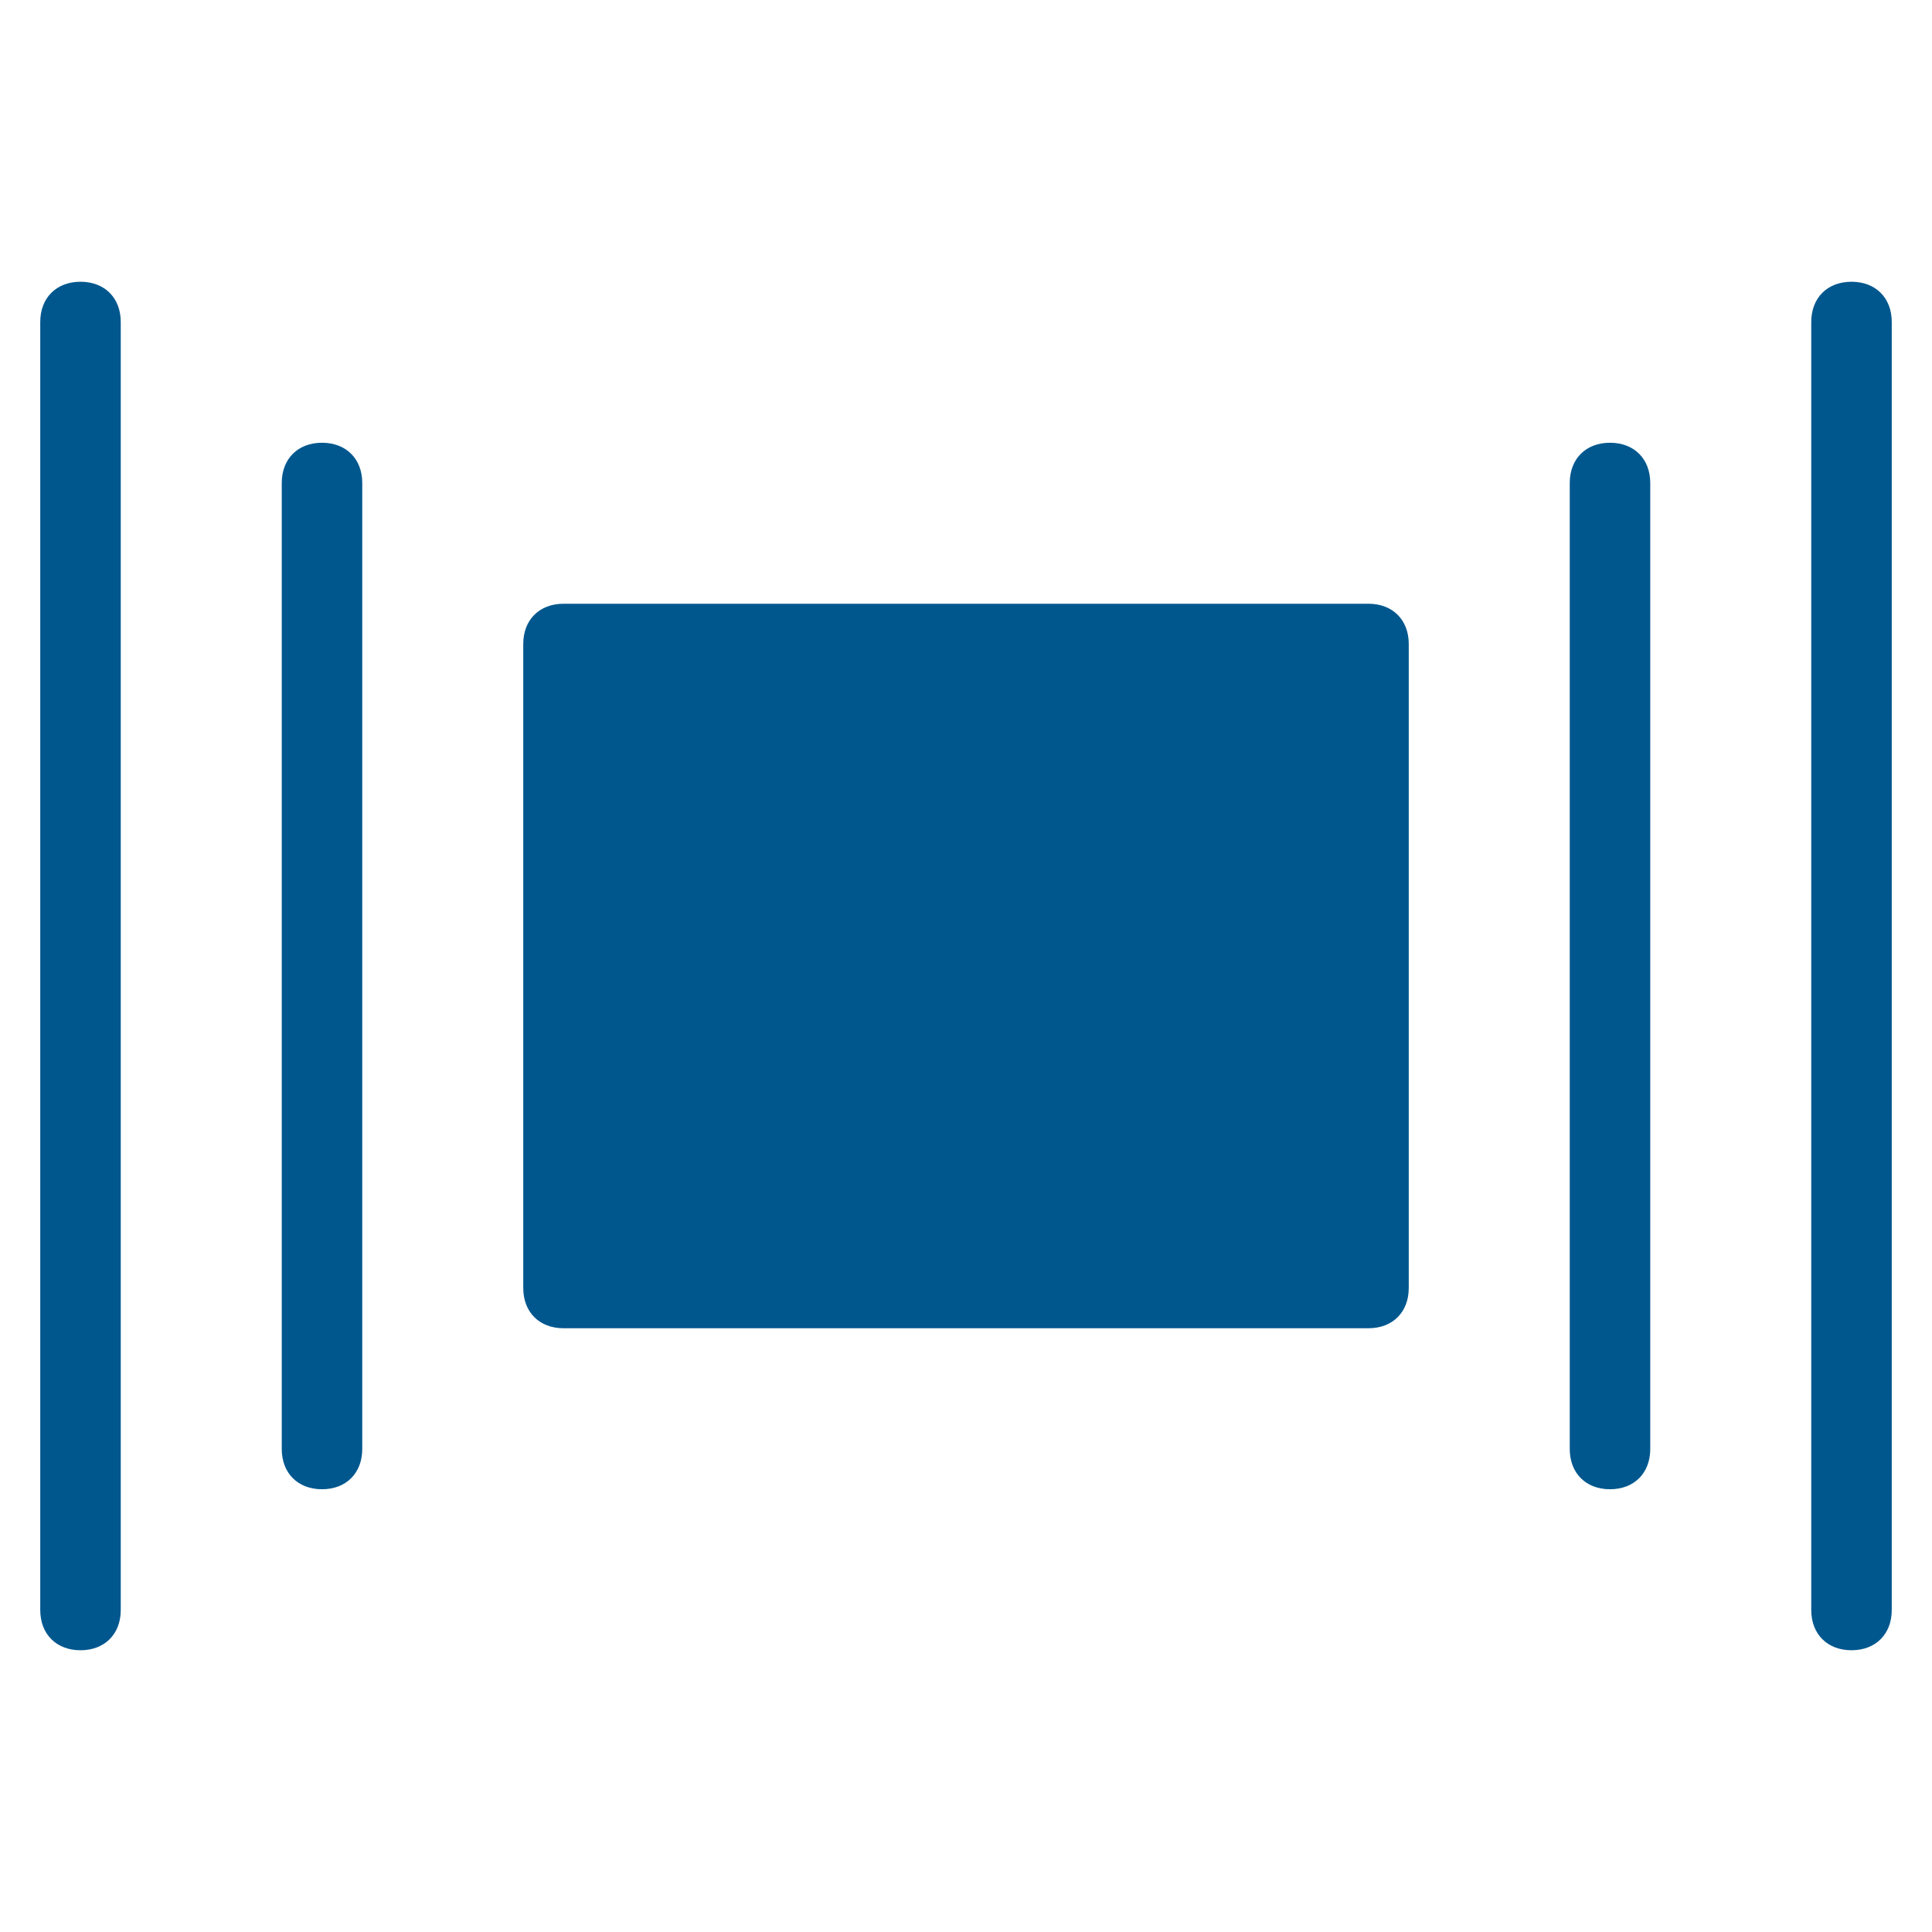
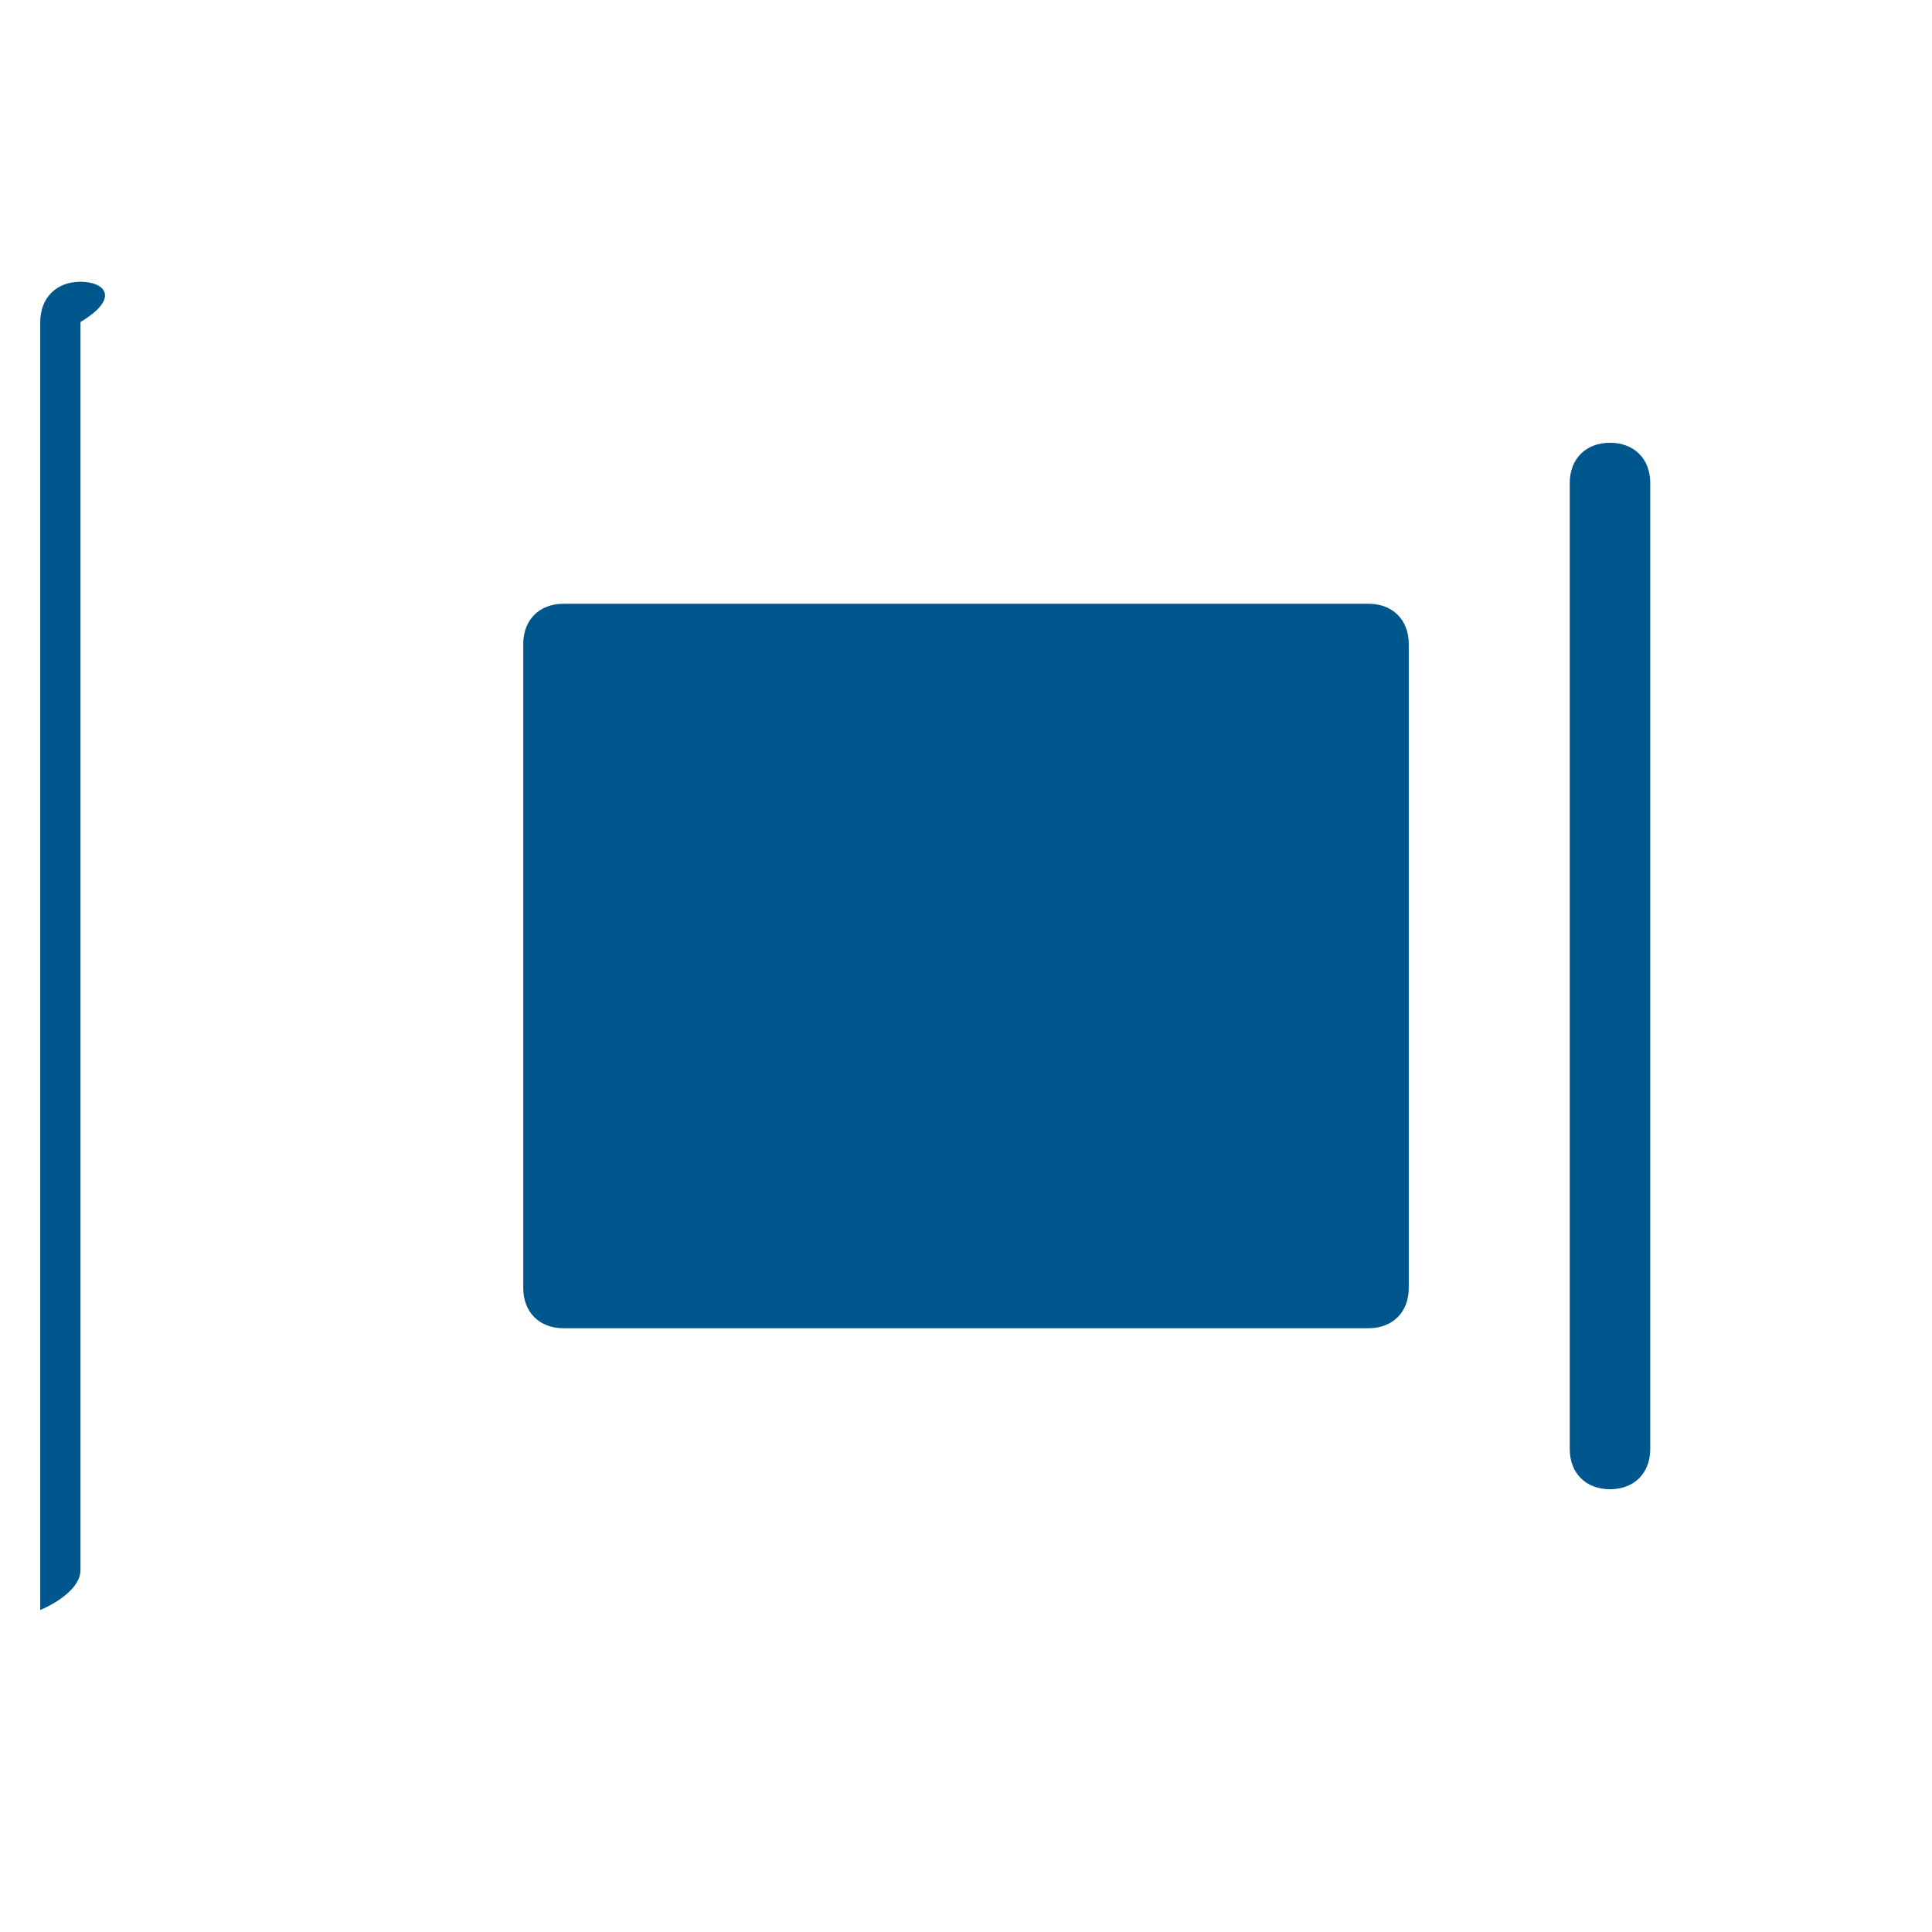
<svg xmlns="http://www.w3.org/2000/svg" x="0px" y="0px" width="48px" height="48px" viewBox="0 0 48 48">
  <g>
    <path fill="#00578e" d="M34,15H14c-0.6,0-1,0.4-1,1v16c0,0.6,0.4,1,1,1h20c0.6,0,1-0.4,1-1V16C35,15.4,34.6,15,34,15z" />
-     <path data-color="color-2" fill="#00578e" d="M8,11c-0.6,0-1,0.4-1,1v24c0,0.6,0.4,1,1,1s1-0.4,1-1V12C9,11.4,8.6,11,8,11z" />
    <path data-color="color-2" fill="#00578e" d="M40,11c-0.6,0-1,0.4-1,1v24c0,0.6,0.4,1,1,1s1-0.4,1-1V12C41,11.4,40.6,11,40,11z" />
-     <path data-color="color-2" fill="#00578e" d="M2,7C1.4,7,1,7.4,1,8v32c0,0.6,0.4,1,1,1s1-0.4,1-1V8C3,7.4,2.6,7,2,7z" />
-     <path data-color="color-2" fill="#00578e" d="M46,7c-0.6,0-1,0.4-1,1v32c0,0.6,0.4,1,1,1s1-0.4,1-1V8C47,7.4,46.6,7,46,7z" />
+     <path data-color="color-2" fill="#00578e" d="M2,7C1.4,7,1,7.4,1,8v32s1-0.4,1-1V8C3,7.4,2.6,7,2,7z" />
  </g>
</svg>